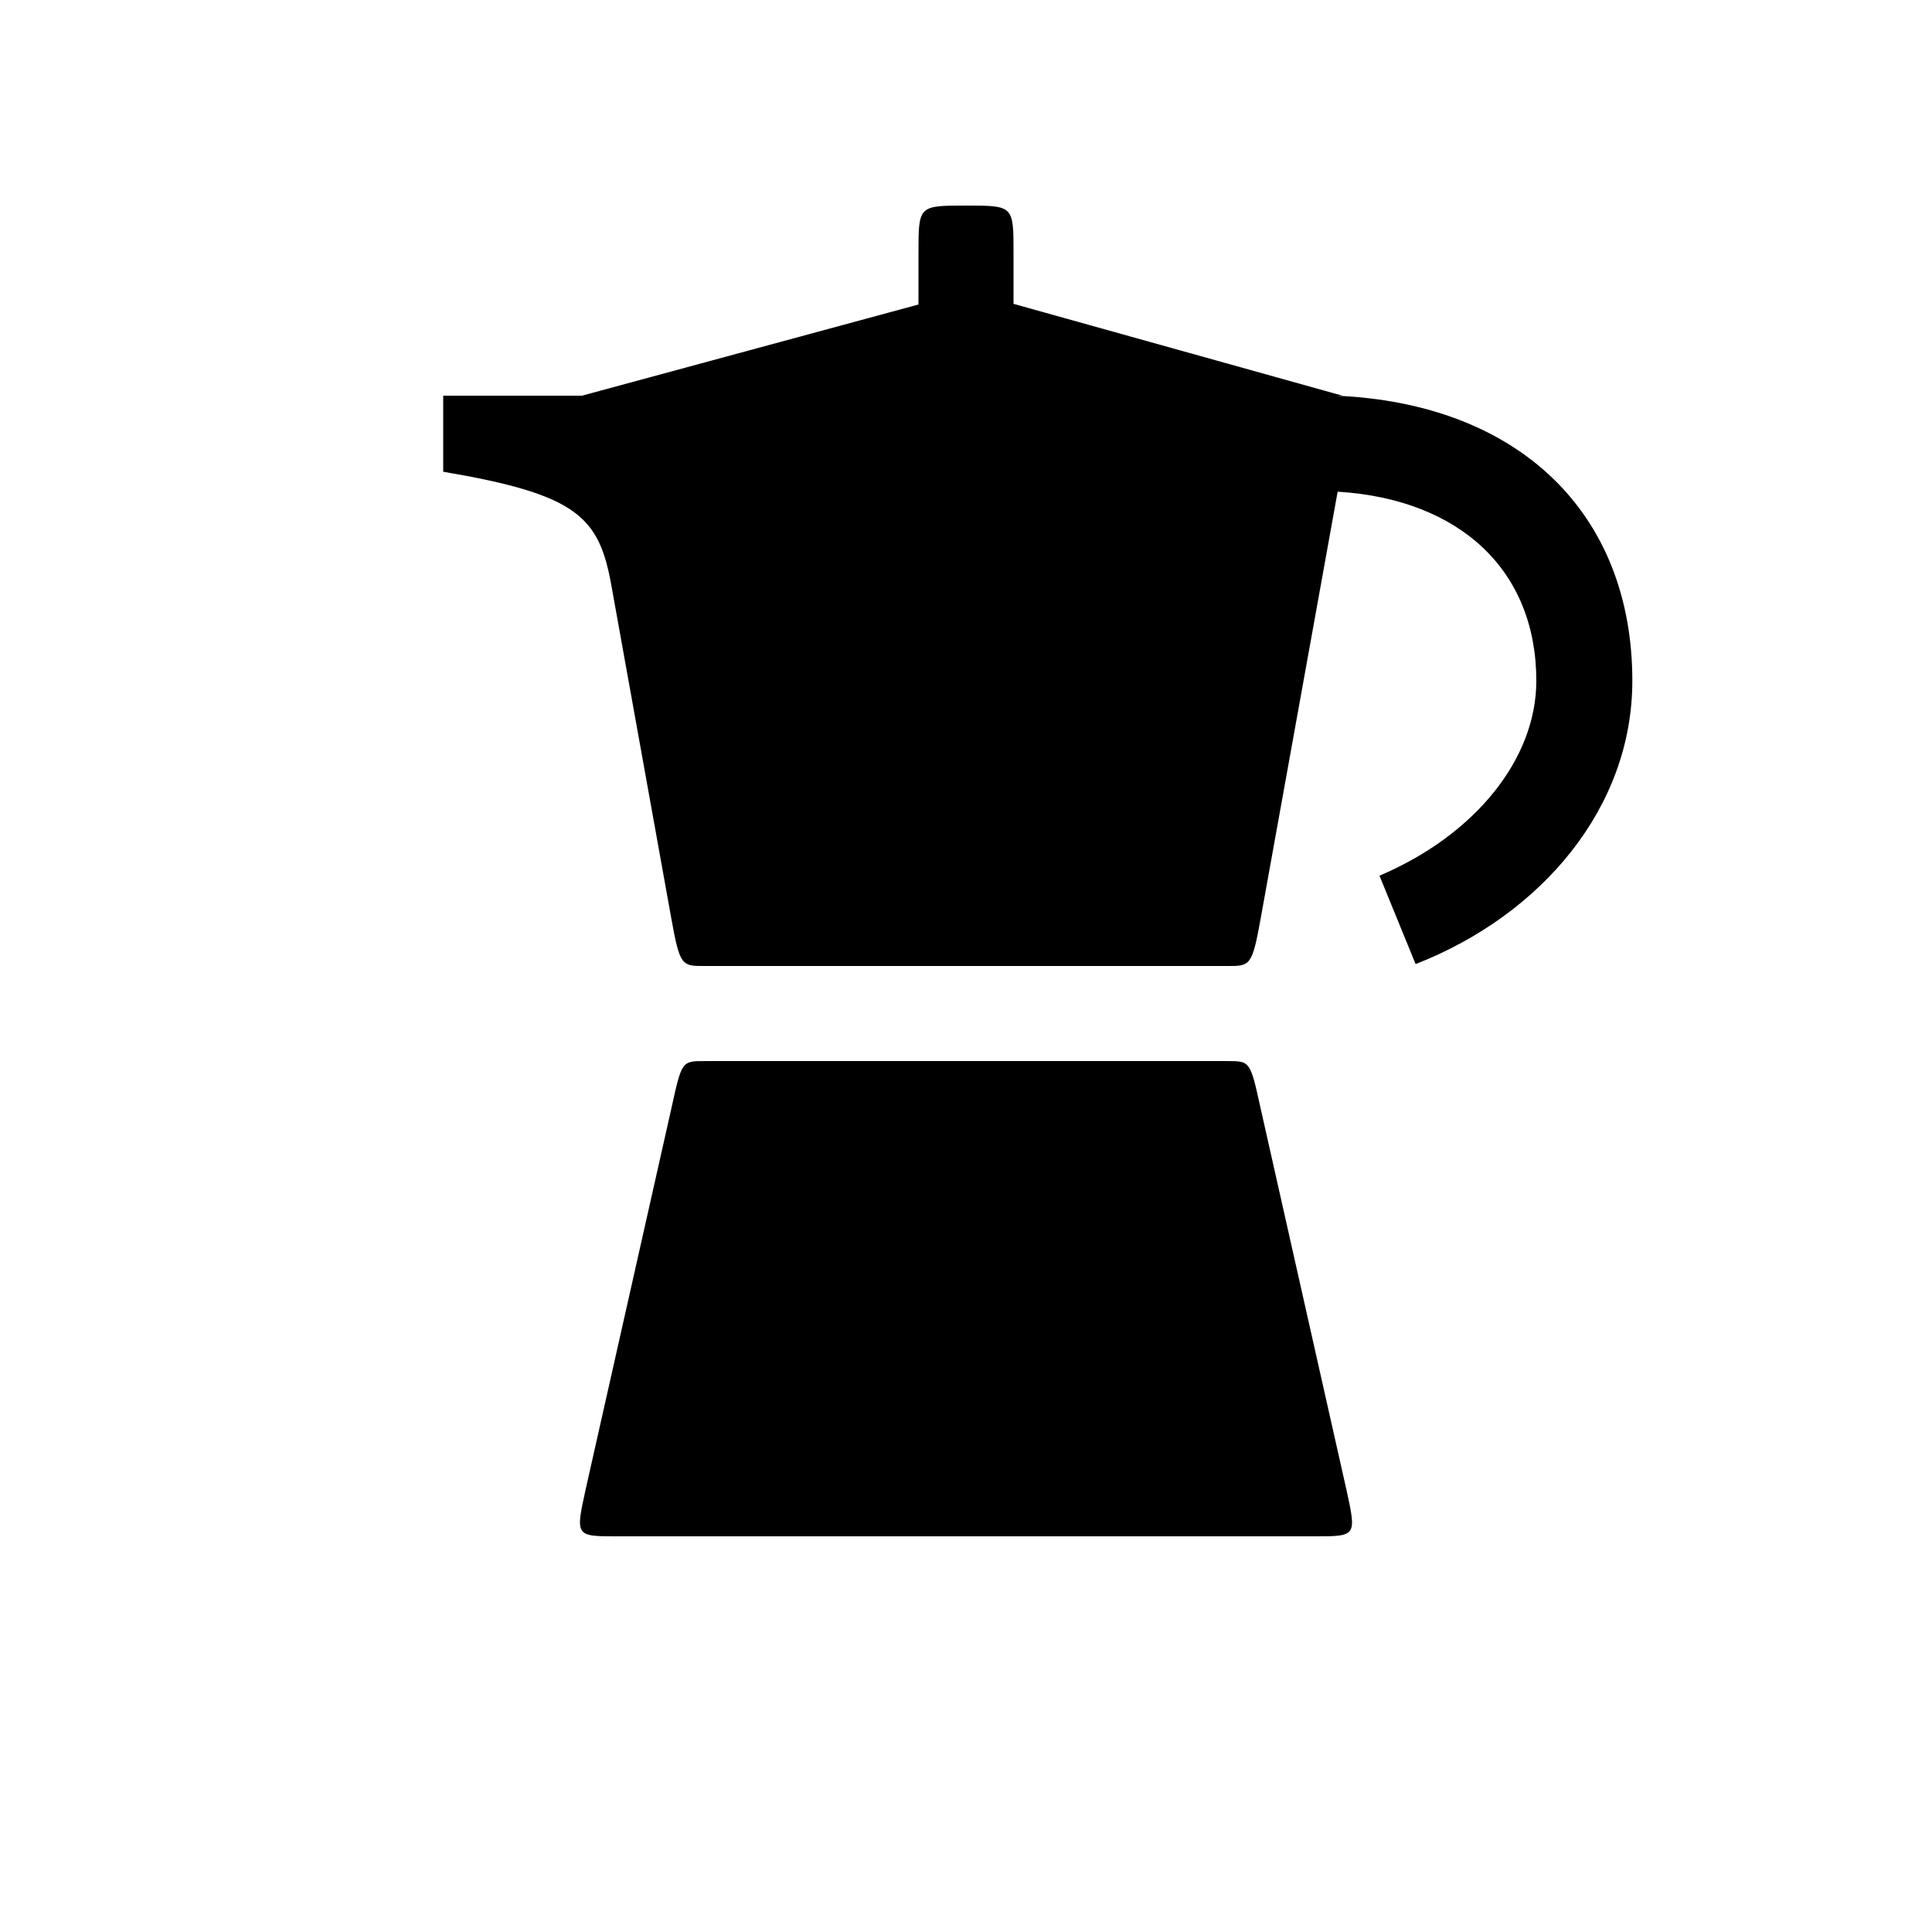
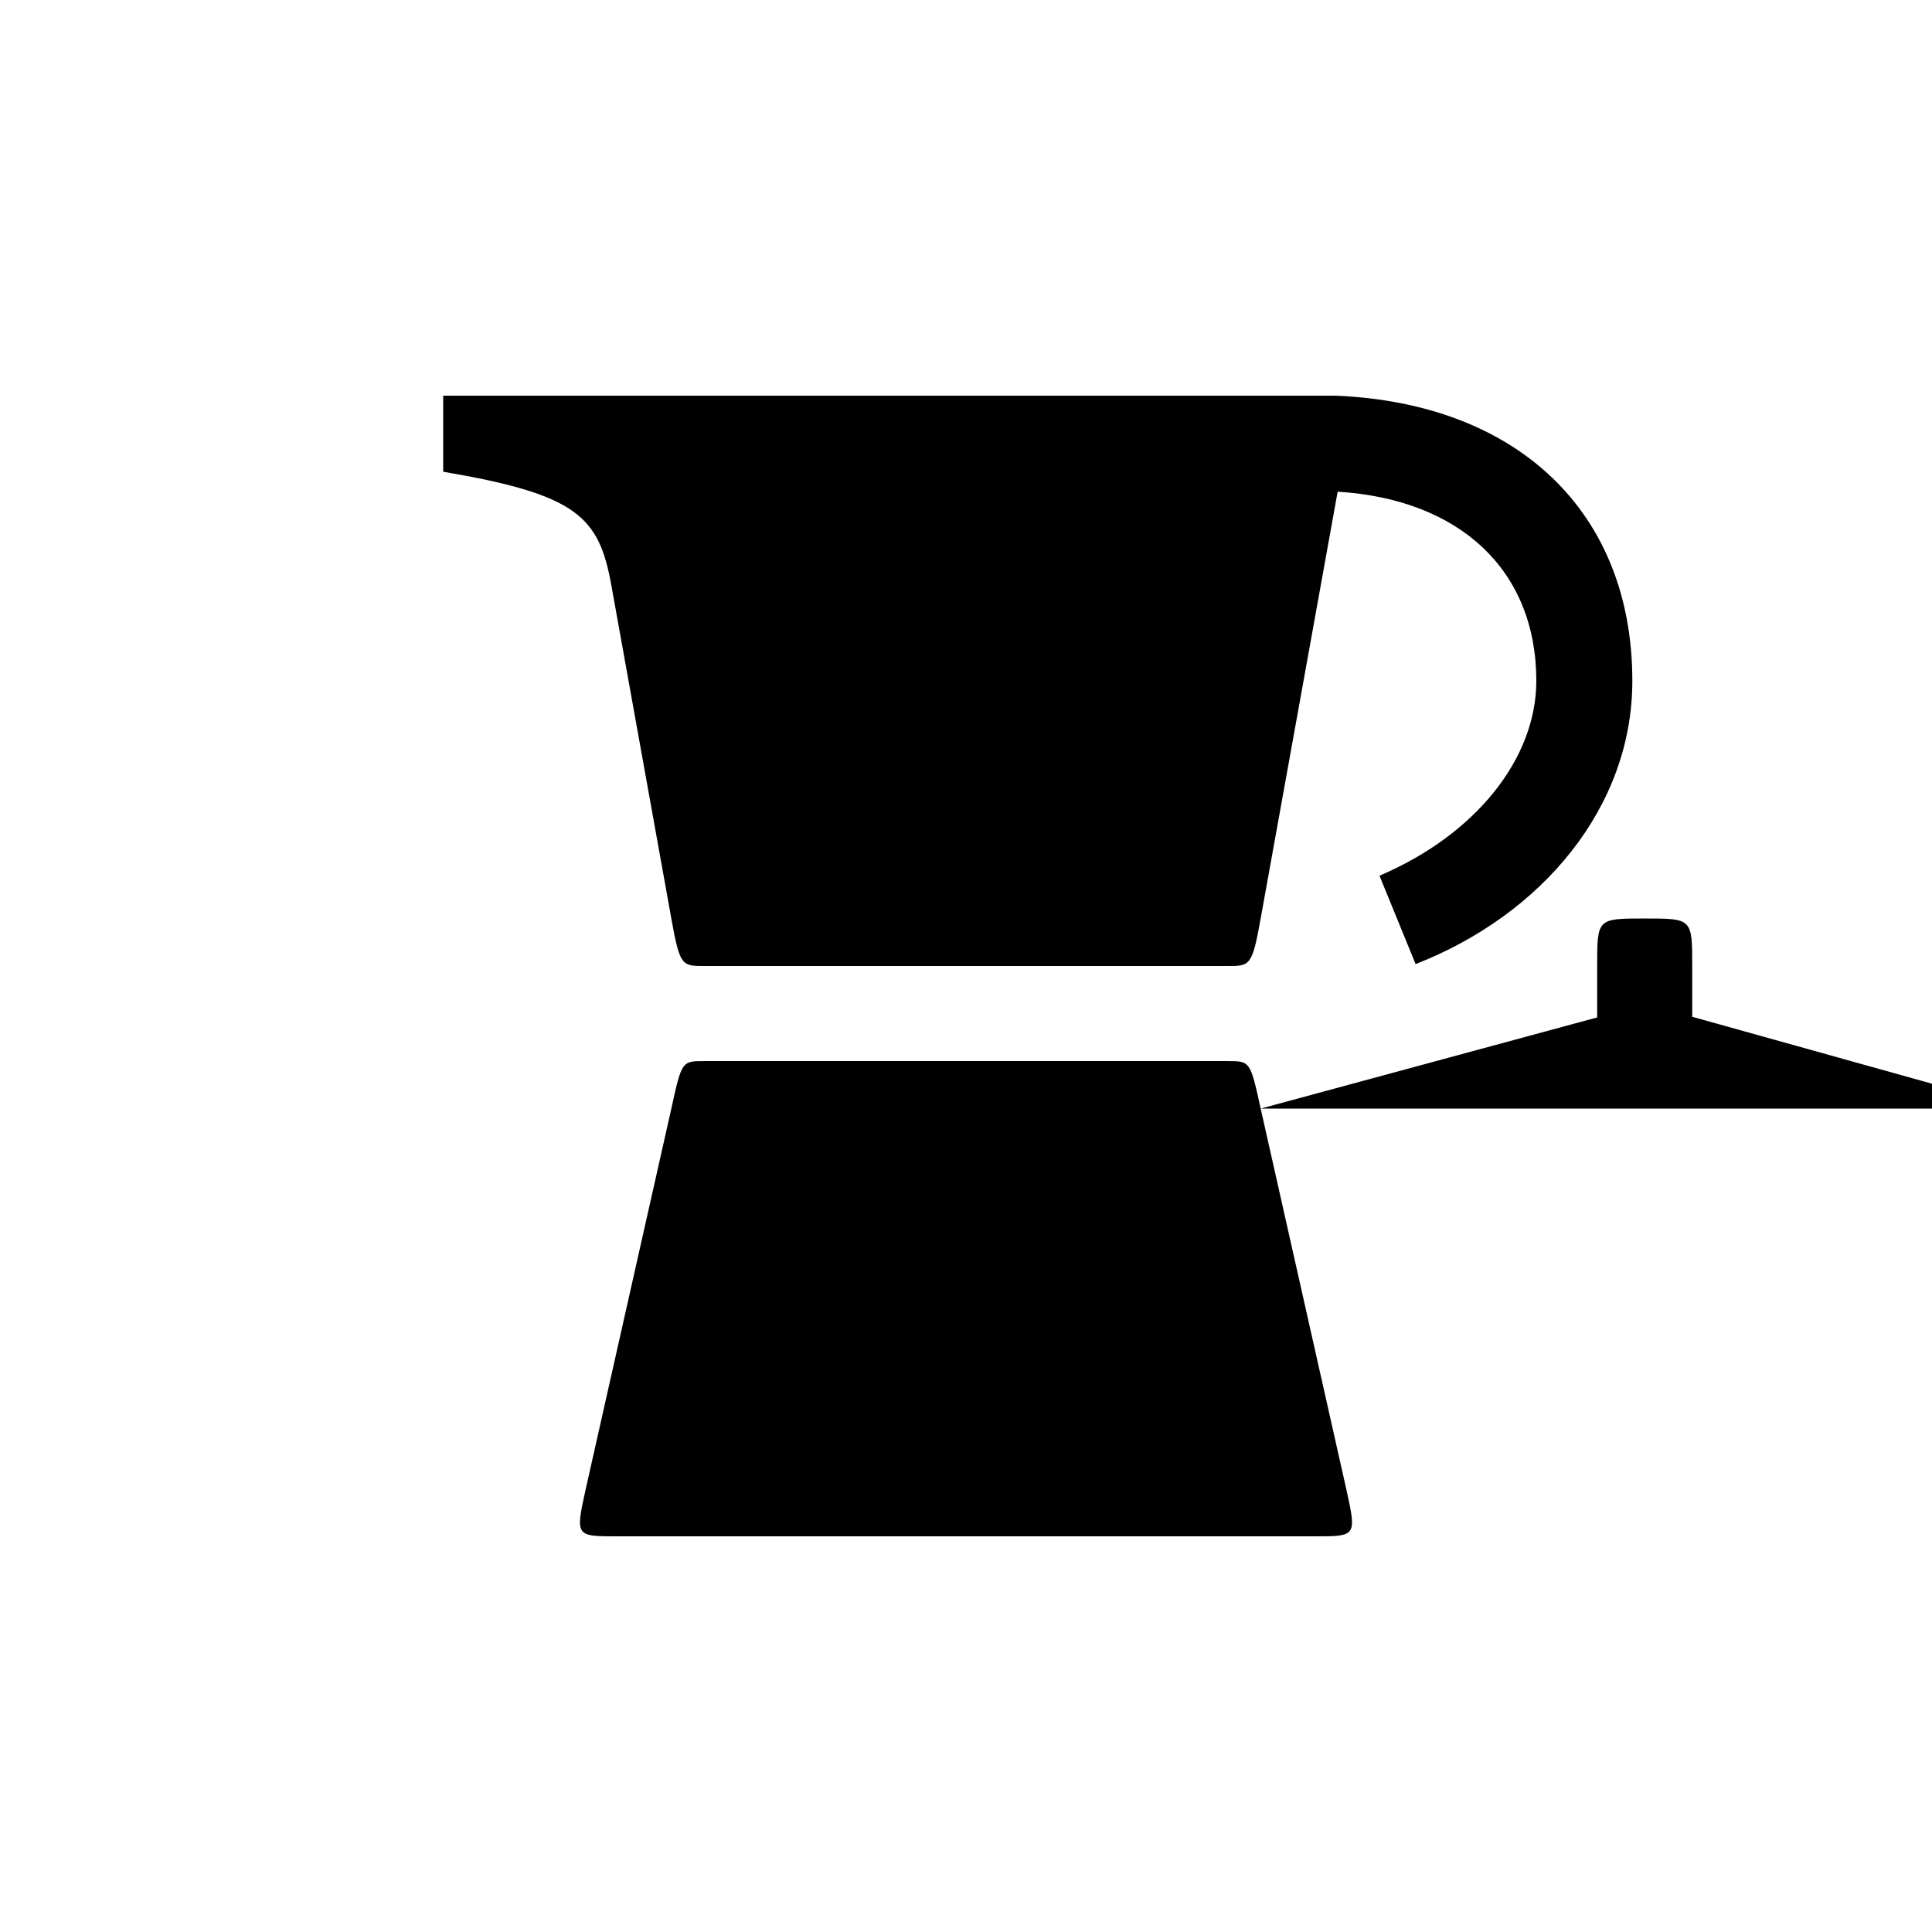
<svg xmlns="http://www.w3.org/2000/svg" fill="#000000" width="800px" height="800px" version="1.1" viewBox="144 144 512 512">
-   <path d="m497.99 248.86h-236.54v20.152c35.52 6.047 41.312 11.84 44.586 30.23l15.871 88.168c2.266 12.594 2.769 12.594 8.816 12.594h138.55c6.047 0 6.551 0 8.816-12.594l20.402-113.11c32.496 2.016 52.648 20.906 52.648 50.129 0 20.656-16.121 40.809-41.562 51.641l9.574 23.426c33.504-13.098 57.434-41.562 57.434-75.066 0-44.586-30.23-73.555-78.594-75.57zm-19.898 188.93c-2.769-12.594-2.769-12.594-8.816-12.594h-138.55c-6.047 0-6.047 0-8.816 12.594l-22.672 100.76c-2.769 12.594-2.769 12.594 8.312 12.594h184.9c11.082 0 11.082 0 8.312-12.594zm-179.86-188.93h201.52l-99.25-27.711zm89.172-12.594h25.191v-25.191c0-12.594 0-12.594-12.594-12.594s-12.594 0-12.594 12.594z" />
+   <path d="m497.99 248.86h-236.54v20.152c35.52 6.047 41.312 11.84 44.586 30.23l15.871 88.168c2.266 12.594 2.769 12.594 8.816 12.594h138.55c6.047 0 6.551 0 8.816-12.594l20.402-113.11c32.496 2.016 52.648 20.906 52.648 50.129 0 20.656-16.121 40.809-41.562 51.641l9.574 23.426c33.504-13.098 57.434-41.562 57.434-75.066 0-44.586-30.23-73.555-78.594-75.57zm-19.898 188.93c-2.769-12.594-2.769-12.594-8.816-12.594h-138.55c-6.047 0-6.047 0-8.816 12.594l-22.672 100.76c-2.769 12.594-2.769 12.594 8.312 12.594h184.9c11.082 0 11.082 0 8.312-12.594zh201.52l-99.25-27.711zm89.172-12.594h25.191v-25.191c0-12.594 0-12.594-12.594-12.594s-12.594 0-12.594 12.594z" />
</svg>